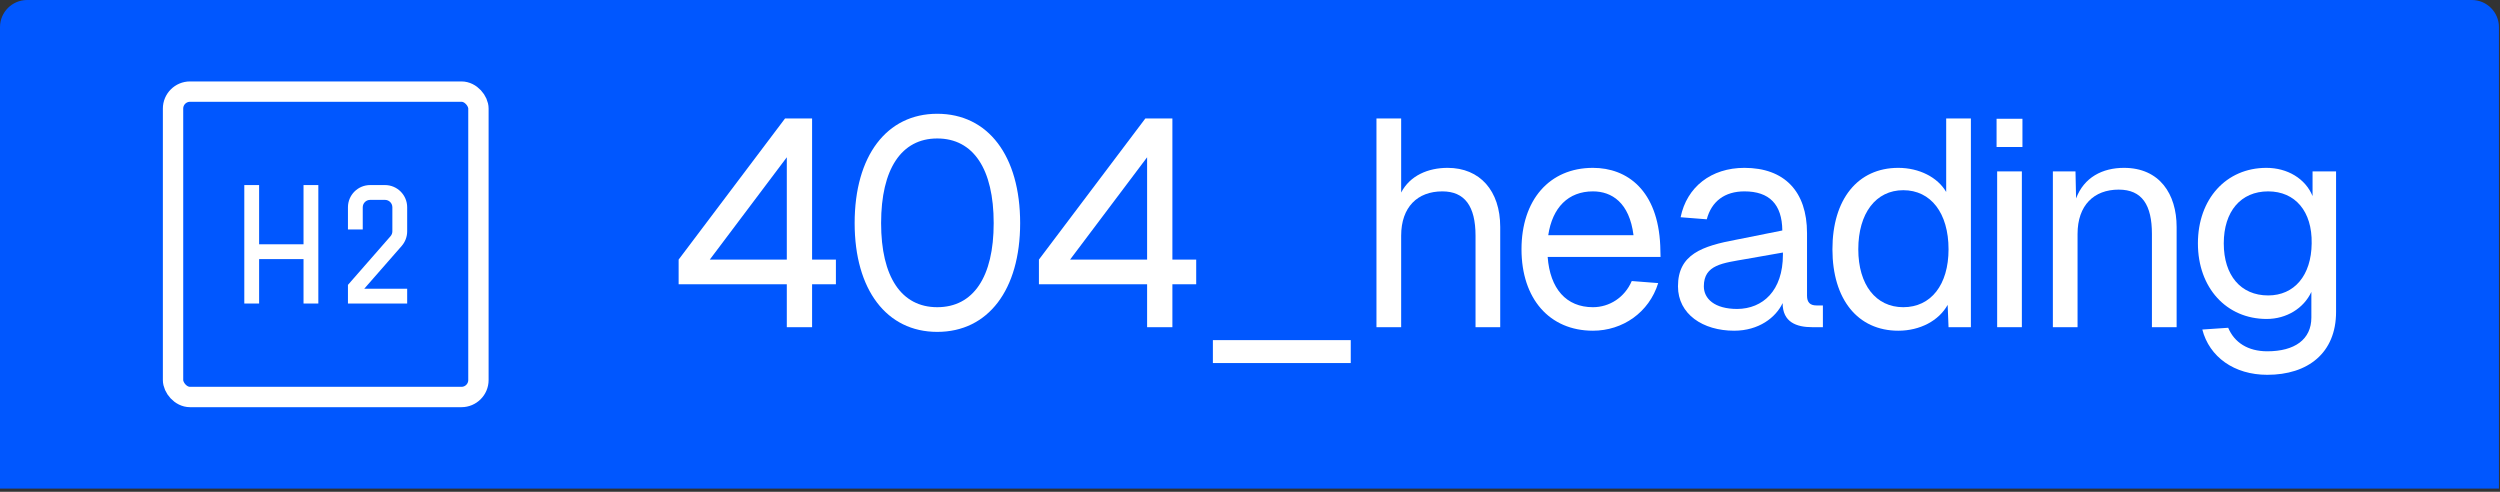
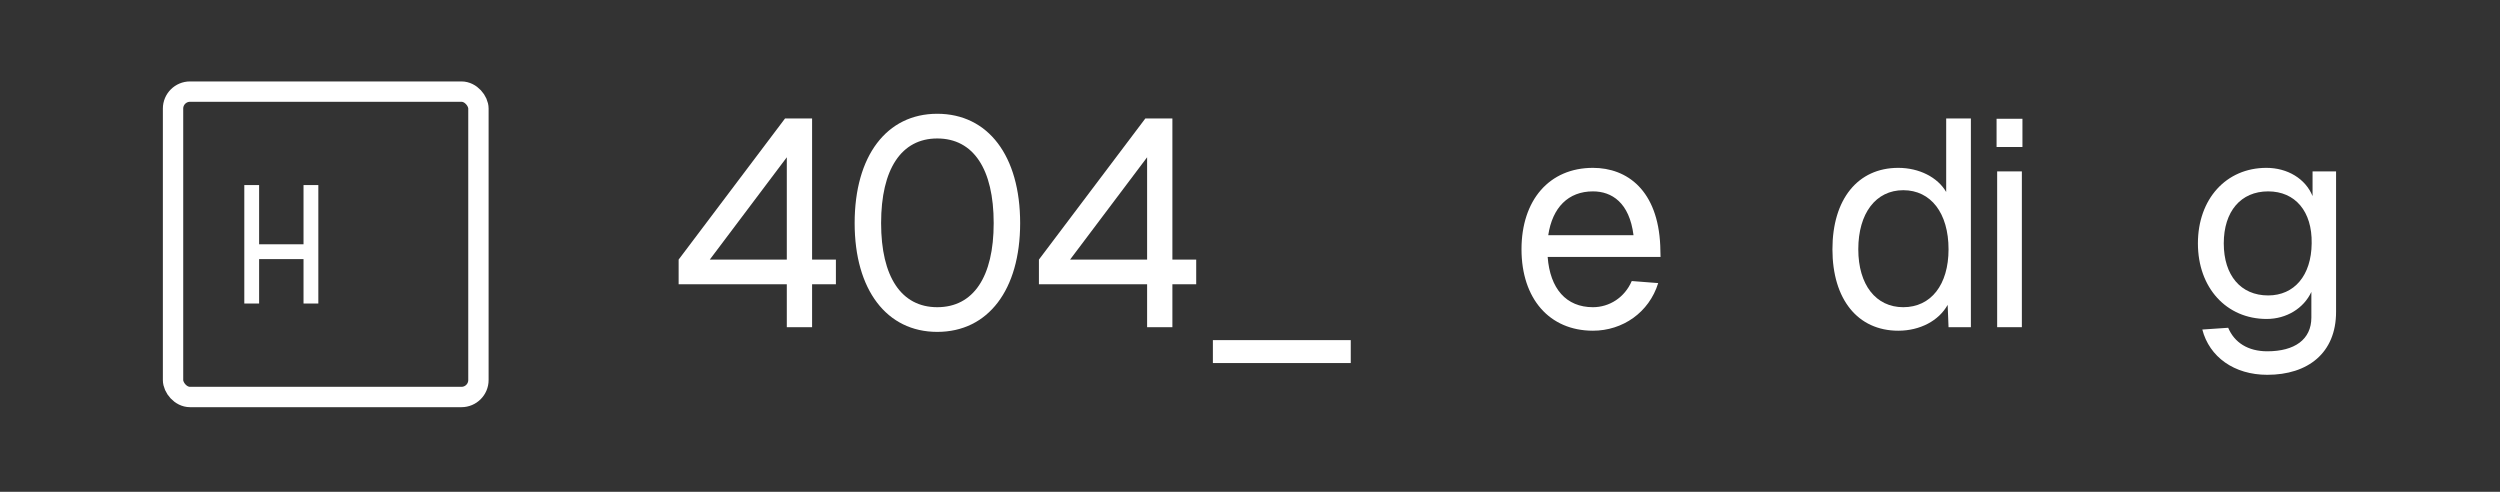
<svg xmlns="http://www.w3.org/2000/svg" width="183" height="36" viewBox="0 0 183 36" fill="none">
  <rect x="0" y="0" width="183" height="36" fill="#333333" stroke="none" />
-   <path d="M0 1.987C0 0.89 0.89 0 1.987 0H180.935C182.032 0 182.922 0.89 182.922 1.987V35.766H0V1.987Z" fill="#0057FF" />
  <rect x="12.667" y="6.706" width="22.354" height="22.354" rx="1.242" stroke="white" stroke-width="1.49" />
  <path d="M17.883 13.547V22.218H18.967V18.966H22.218V22.218H23.302V13.547H22.218V17.882H18.967V13.547H17.883Z" fill="white" />
-   <path d="M25.47 16.798V15.173C25.47 14.275 26.198 13.547 27.095 13.547H28.179C29.077 13.547 29.804 14.274 29.805 15.171V16.934C29.805 17.328 29.662 17.708 29.403 18.004L26.664 21.134H29.805V22.218H25.47V20.853L28.587 17.29C28.673 17.191 28.721 17.064 28.721 16.933V15.173C28.721 14.873 28.478 14.631 28.179 14.631H27.095C26.796 14.631 26.553 14.873 26.553 15.173V16.798H25.47Z" fill="white" />
  <path d="M59.445 8.672V19.001H61.188V20.808H59.445V23.95H57.594V20.808H49.676V19.001L57.465 8.672H59.445ZM51.957 19.001H57.594V11.513L51.957 19.001Z" fill="white" />
  <path d="M68.606 24.294C64.905 24.294 62.56 21.217 62.56 16.333C62.56 11.405 64.905 8.328 68.606 8.328C72.329 8.328 74.675 11.405 74.675 16.333C74.675 21.217 72.329 24.294 68.606 24.294ZM64.497 16.333C64.497 20.271 65.981 22.487 68.606 22.487C71.253 22.487 72.738 20.271 72.738 16.333C72.738 12.373 71.253 10.136 68.606 10.136C65.981 10.136 64.497 12.373 64.497 16.333Z" fill="white" />
  <path d="M85.819 8.672V19.001H87.562V20.808H85.819V23.95H83.968V20.808H76.049V19.001L83.839 8.672H85.819ZM78.33 19.001H83.968V11.513L78.33 19.001Z" fill="white" />
  <path d="M88.783 24.897H98.875V26.575H88.783V24.897Z" fill="white" />
-   <path d="M100.757 8.672H102.565V14.095C103.21 12.847 104.544 12.287 105.965 12.287C108.332 12.287 109.816 13.966 109.816 16.613V23.95H108.009V17.258C108.009 15.085 107.213 14.009 105.577 14.009C103.77 14.009 102.565 15.149 102.565 17.258V23.95H100.757V8.672Z" fill="white" />
  <path d="M111.374 18.248C111.374 14.633 113.419 12.287 116.603 12.287C119.121 12.287 121.359 13.944 121.531 17.99L121.552 18.807H113.289C113.462 21.131 114.645 22.487 116.603 22.487C117.808 22.487 118.927 21.777 119.444 20.572L121.38 20.722C120.713 22.874 118.777 24.208 116.603 24.208C113.419 24.208 111.374 21.863 111.374 18.248ZM113.332 17.215H119.573C119.271 14.826 117.98 14.009 116.603 14.009C114.796 14.009 113.634 15.192 113.332 17.215Z" fill="white" />
-   <path d="M123.021 15.902C123.473 13.686 125.259 12.287 127.691 12.287C130.617 12.287 132.274 14.009 132.274 17.064V21.648C132.274 22.121 132.489 22.358 132.963 22.358H133.436V23.95H132.661C131.499 23.95 130.488 23.584 130.488 22.186C129.993 23.24 128.745 24.208 126.938 24.208C124.657 24.208 122.828 23.003 122.828 20.959C122.828 18.614 124.592 18.011 127.131 17.538L130.466 16.871C130.445 14.956 129.52 14.009 127.691 14.009C126.249 14.009 125.281 14.741 124.936 16.053L123.021 15.902ZM124.721 20.959C124.721 21.863 125.496 22.616 127.174 22.616C129.025 22.595 130.51 21.303 130.51 18.635V18.485L127.82 18.958C126.12 19.259 124.721 19.367 124.721 20.959Z" fill="white" />
  <path d="M144.269 8.672V23.95H142.633L142.569 22.315C141.923 23.477 140.546 24.208 138.954 24.208C135.984 24.208 134.134 21.906 134.134 18.248C134.134 14.59 135.984 12.287 138.954 12.287C140.482 12.287 141.837 12.976 142.461 14.052V8.672H144.269ZM136.027 18.248C136.027 20.852 137.318 22.487 139.32 22.487C141.342 22.487 142.633 20.852 142.633 18.248C142.633 15.601 141.342 13.923 139.32 13.923C137.318 13.923 136.027 15.601 136.027 18.248Z" fill="white" />
  <path d="M146.192 12.546H148V23.95H146.192V12.546ZM146.149 10.76V8.694H148.043V10.76H146.149Z" fill="white" />
-   <path d="M150.27 12.546H151.926L151.969 14.525C152.55 12.976 153.906 12.287 155.477 12.287C158.081 12.287 159.329 14.203 159.329 16.613V23.95H157.521V17.129C157.521 15.02 156.811 13.88 155.09 13.88C153.282 13.88 152.077 15.02 152.077 17.129V23.95H150.27V12.546Z" fill="white" />
  <path d="M165.922 23.348C162.974 23.348 160.887 21.067 160.887 17.817C160.887 14.568 162.952 12.287 165.9 12.287C167.45 12.287 168.762 13.084 169.279 14.353V12.546H171V22.831C171 25.844 168.934 27.436 165.965 27.436C163.533 27.436 161.726 26.123 161.209 24.122L163.103 23.993C163.555 25.069 164.545 25.715 165.965 25.715C167.966 25.715 169.192 24.854 169.192 23.24V21.368C168.633 22.573 167.363 23.348 165.922 23.348ZM162.78 17.817C162.78 20.163 164.028 21.626 166.029 21.626C167.944 21.626 169.192 20.163 169.214 17.817C169.257 15.472 168.009 14.009 166.029 14.009C164.028 14.009 162.78 15.472 162.78 17.817Z" fill="white" />
</svg>